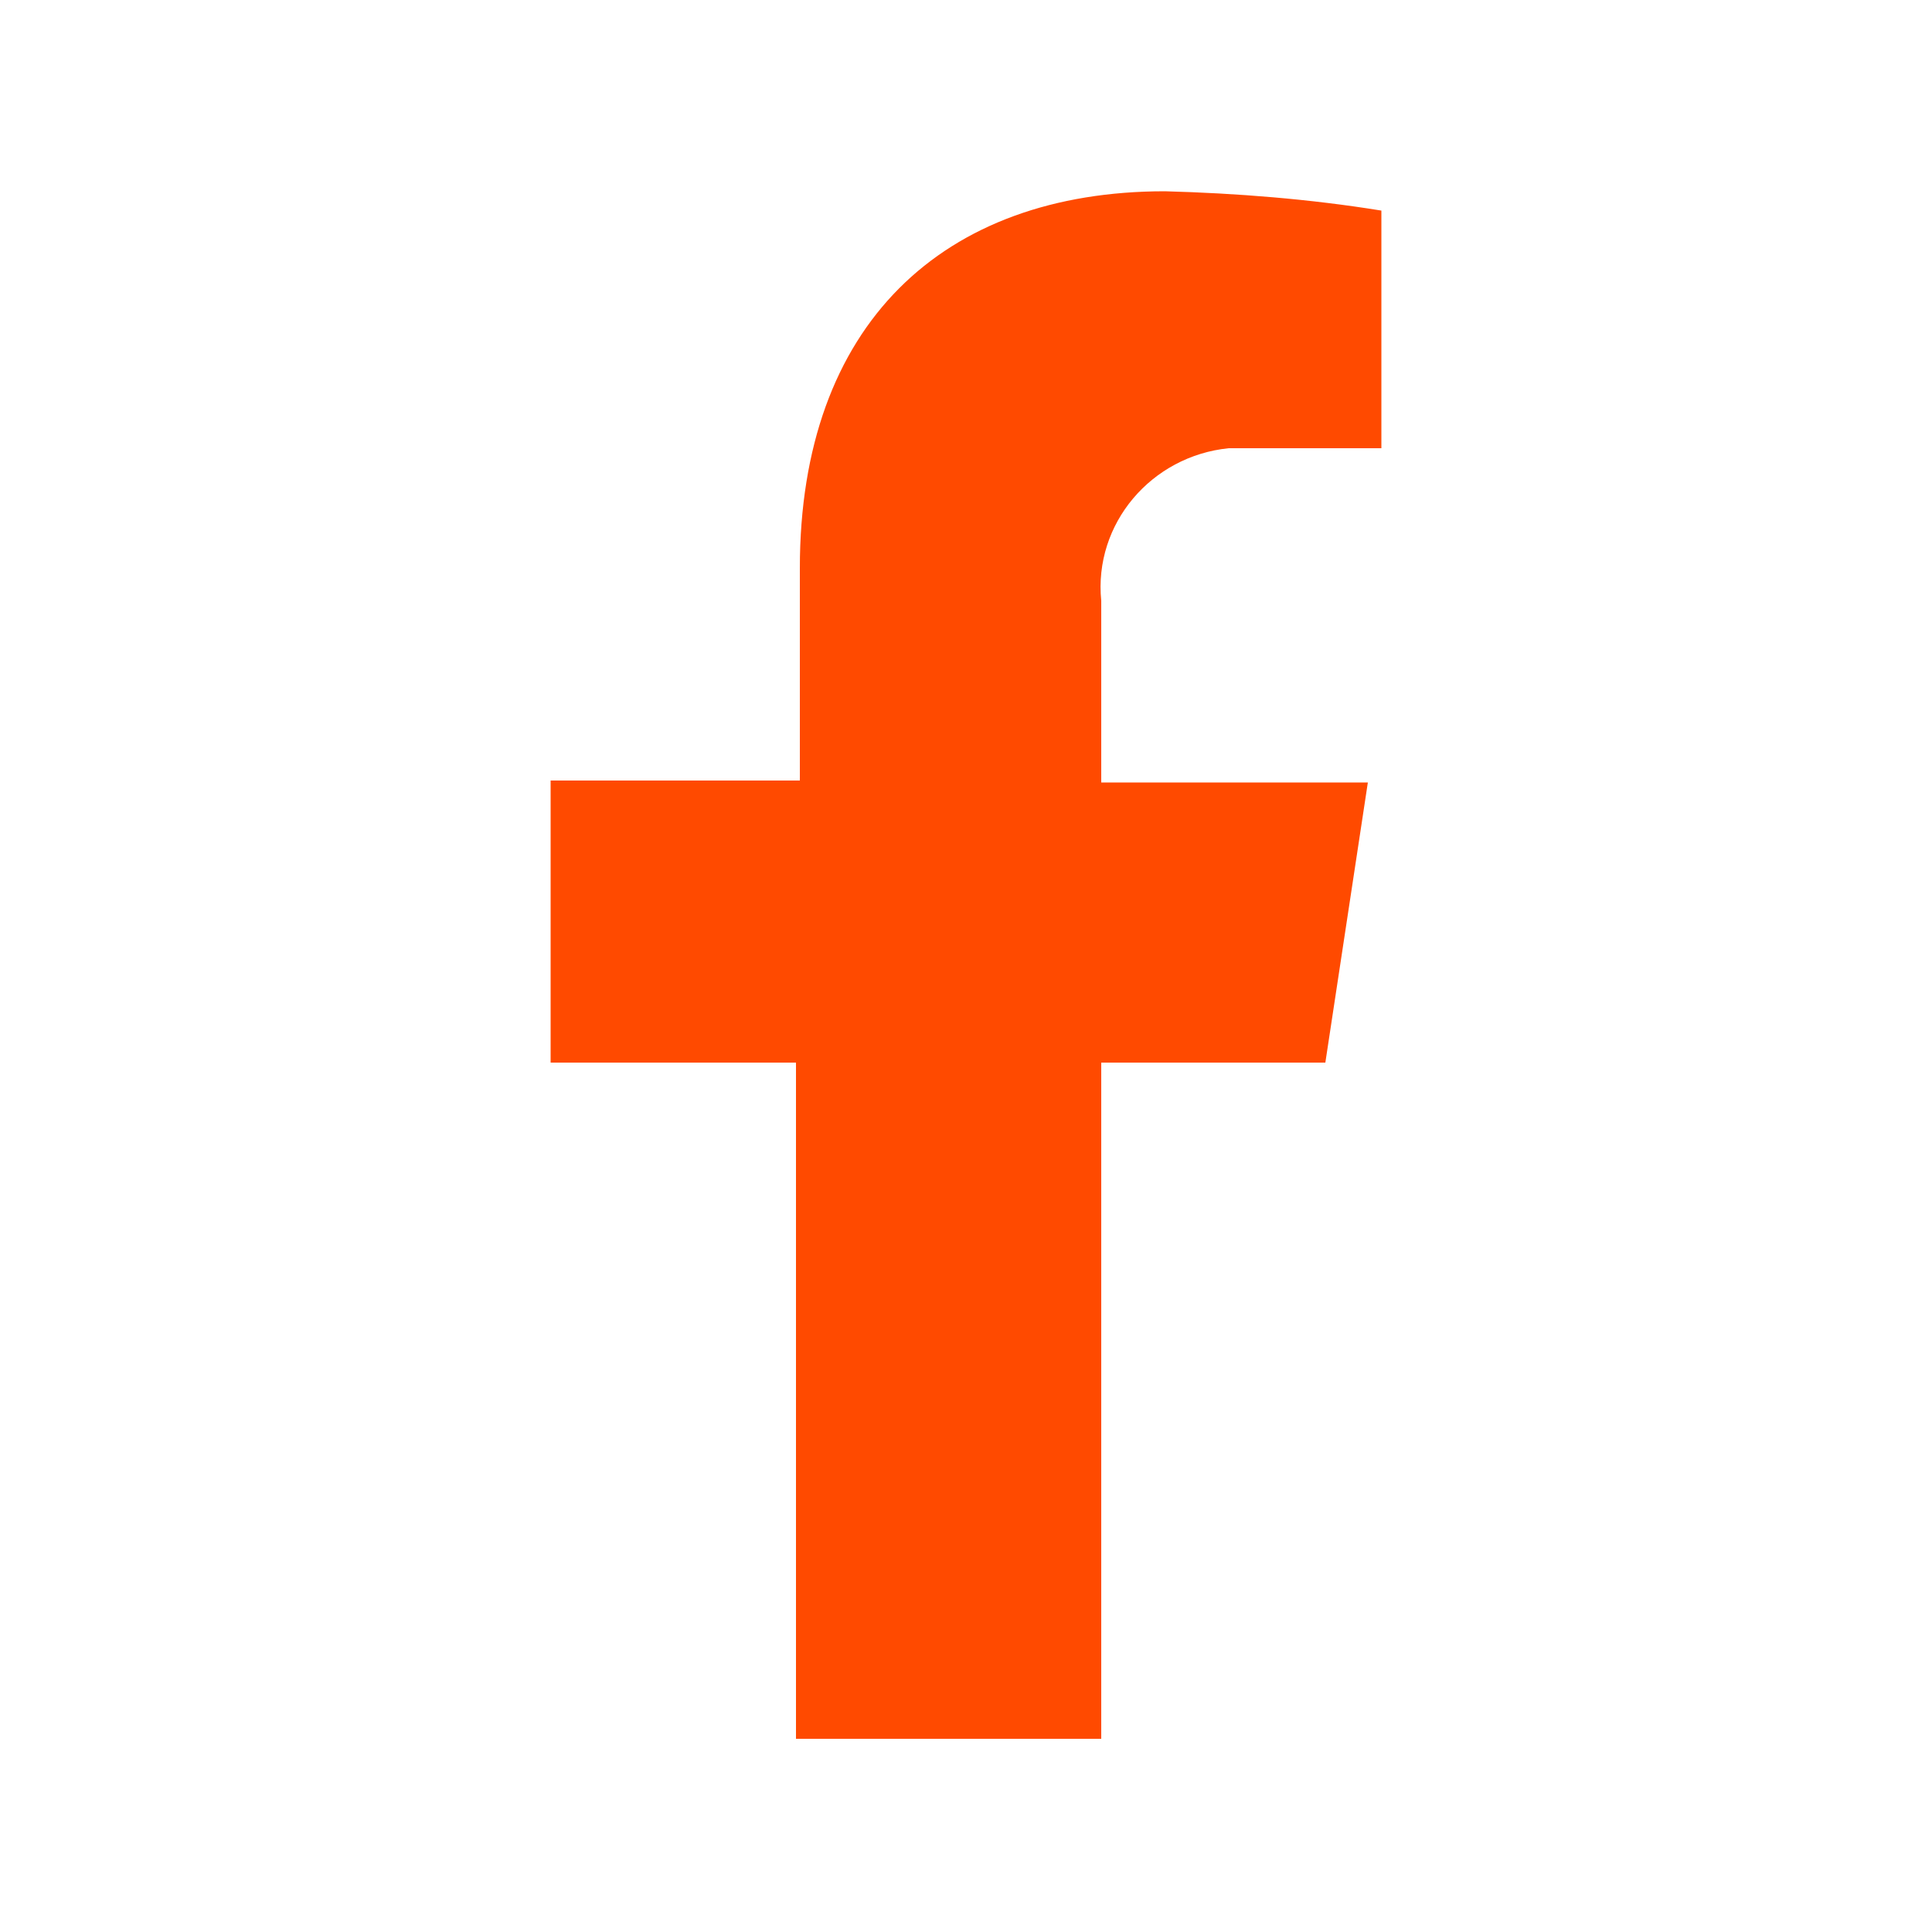
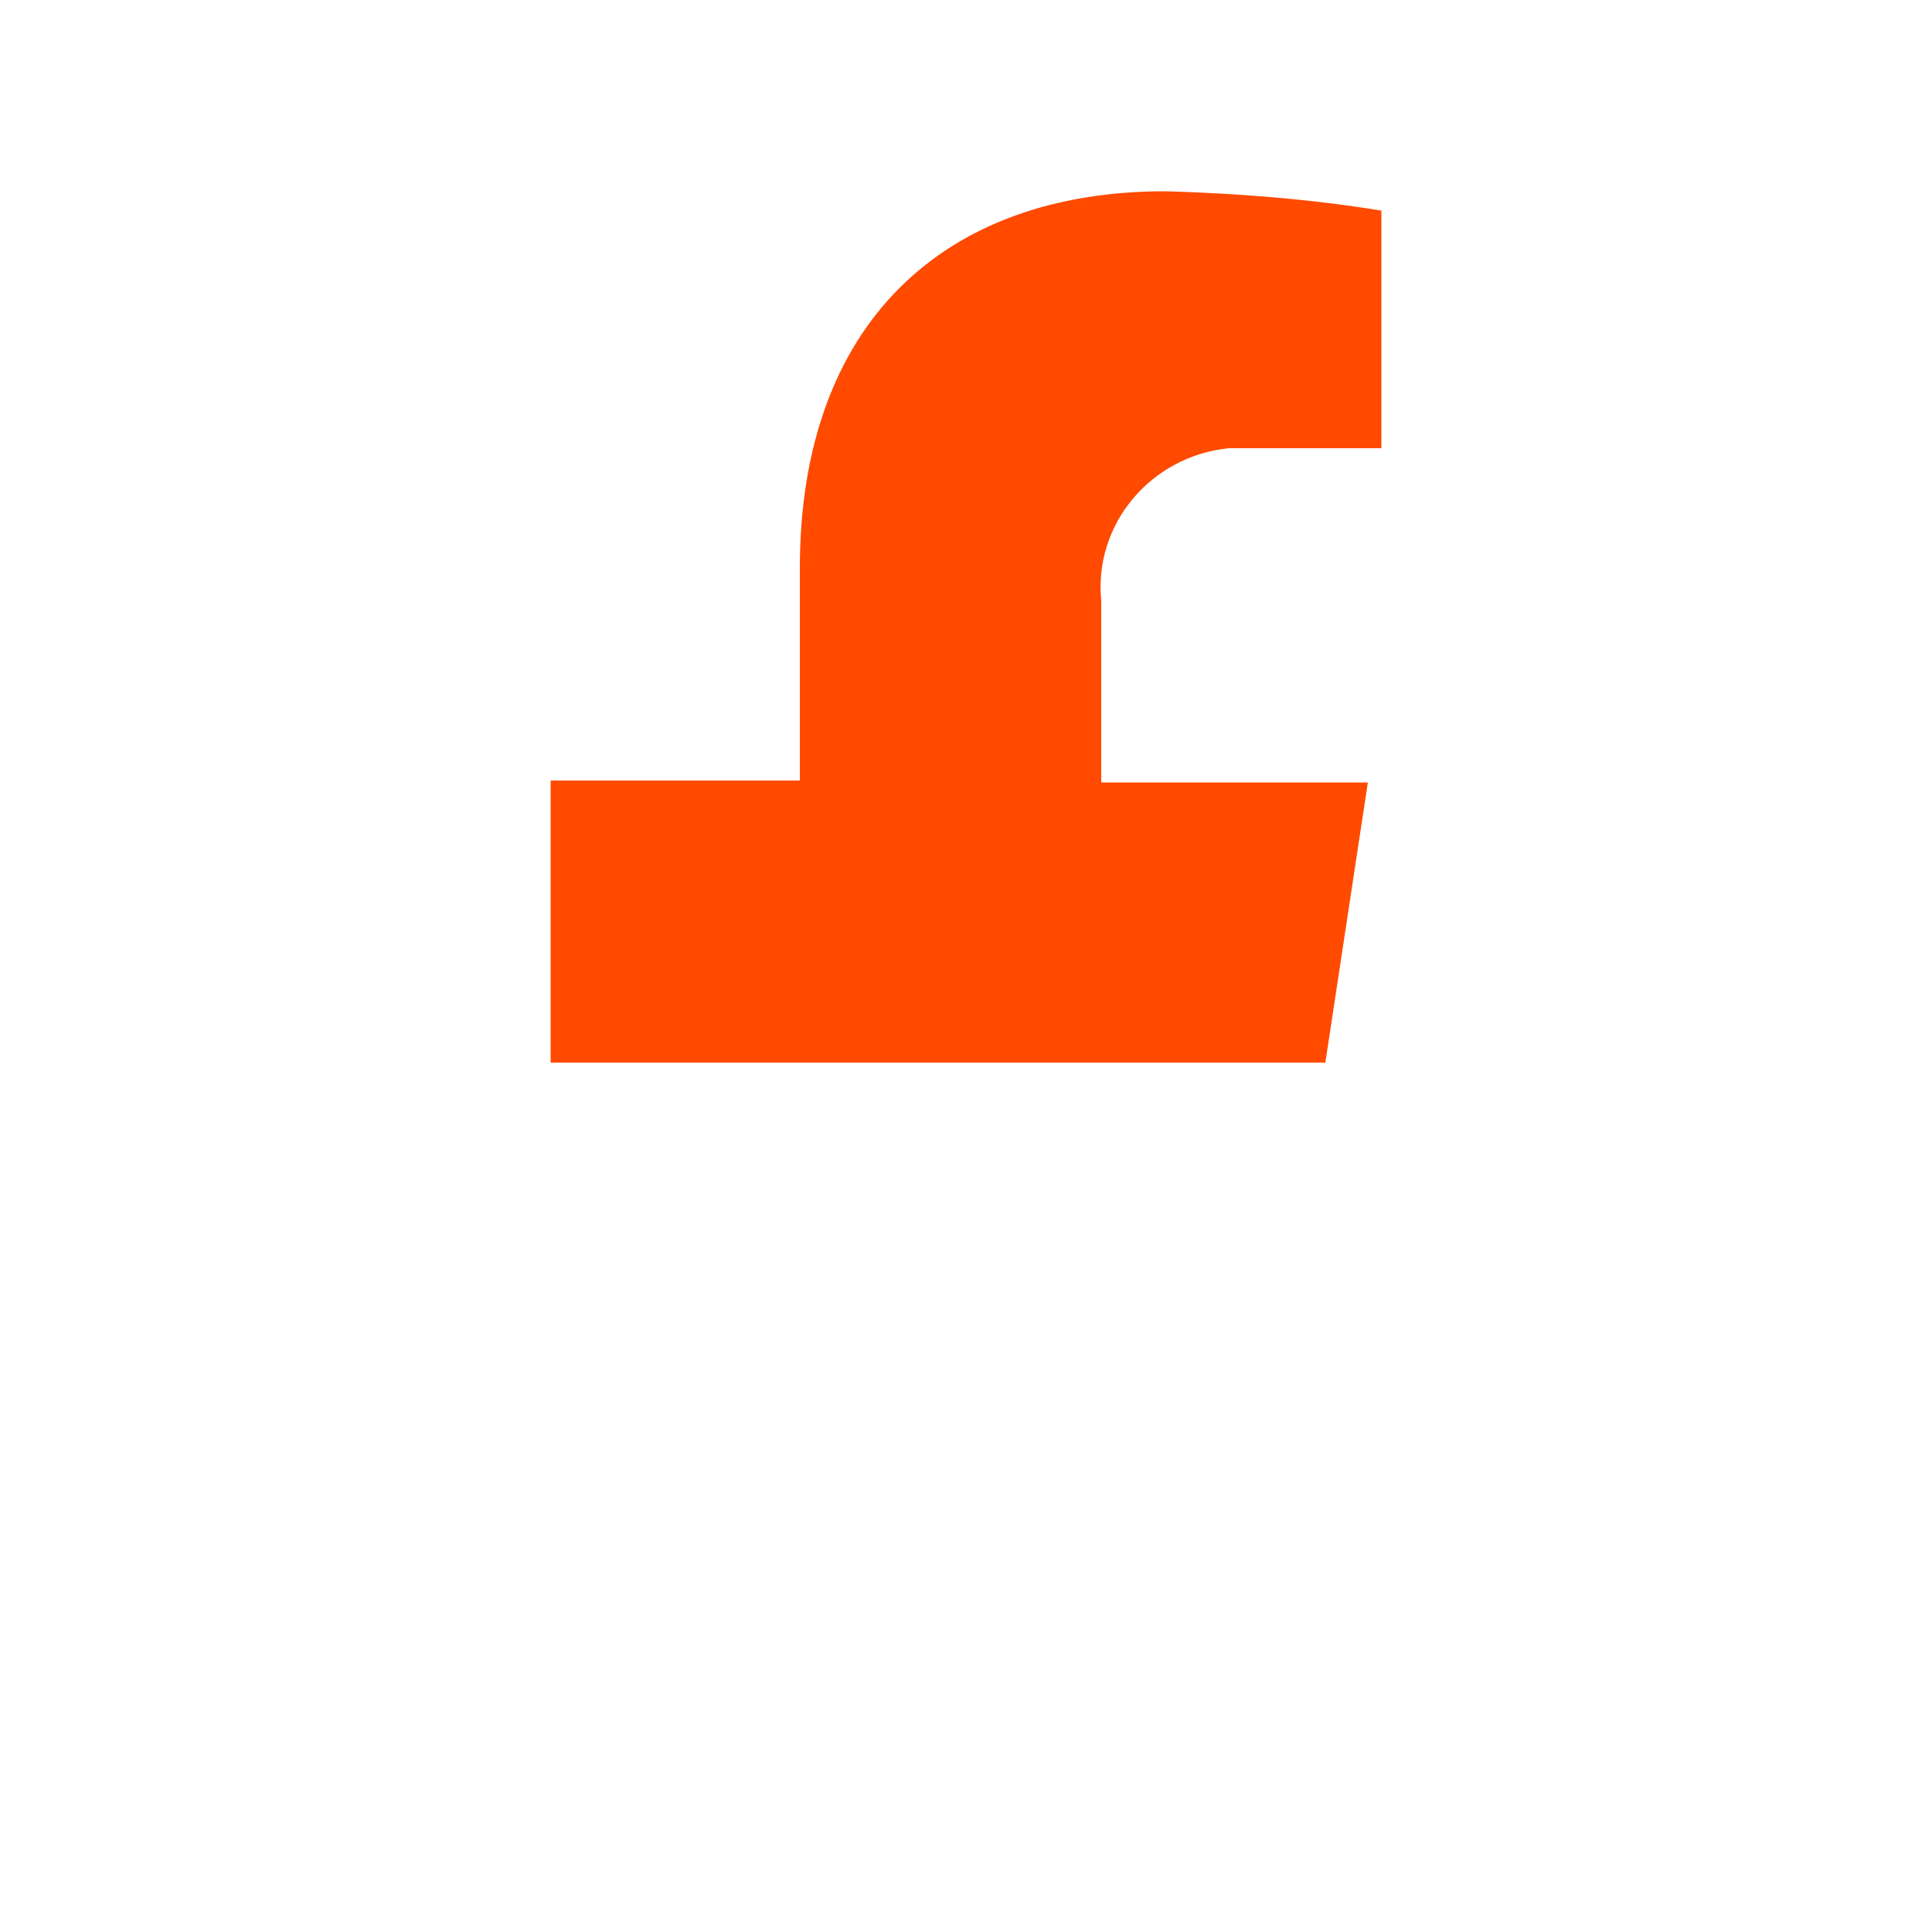
<svg xmlns="http://www.w3.org/2000/svg" version="1.1" id="Ebene_1" x="0px" y="0px" viewBox="0 0 100 100" style="enable-background:new 0 0 100 100;" xml:space="preserve">
  <style type="text/css">
	.st0{fill:#FF4A00;}
	.st1{fill:#AD182D;}
	.st2{fill:#FFFFFF;}
</style>
-   <path id="Icon_awesome-facebook-f" class="st0" d="M68.6,55l2.2-14.5H57v-9.4c-0.4-4,2.6-7.5,6.6-7.9c0.5,0,1.1,0,1.6,0h6.3V10.9  c-3.7-0.6-7.5-0.9-11.2-1c-11.5,0-18.9,6.9-18.9,19.5v11H28.5V55h12.7v35H57V55H68.6z" />
+   <path id="Icon_awesome-facebook-f" class="st0" d="M68.6,55l2.2-14.5H57v-9.4c-0.4-4,2.6-7.5,6.6-7.9c0.5,0,1.1,0,1.6,0h6.3V10.9  c-3.7-0.6-7.5-0.9-11.2-1c-11.5,0-18.9,6.9-18.9,19.5v11H28.5V55h12.7v35V55H68.6z" />
</svg>